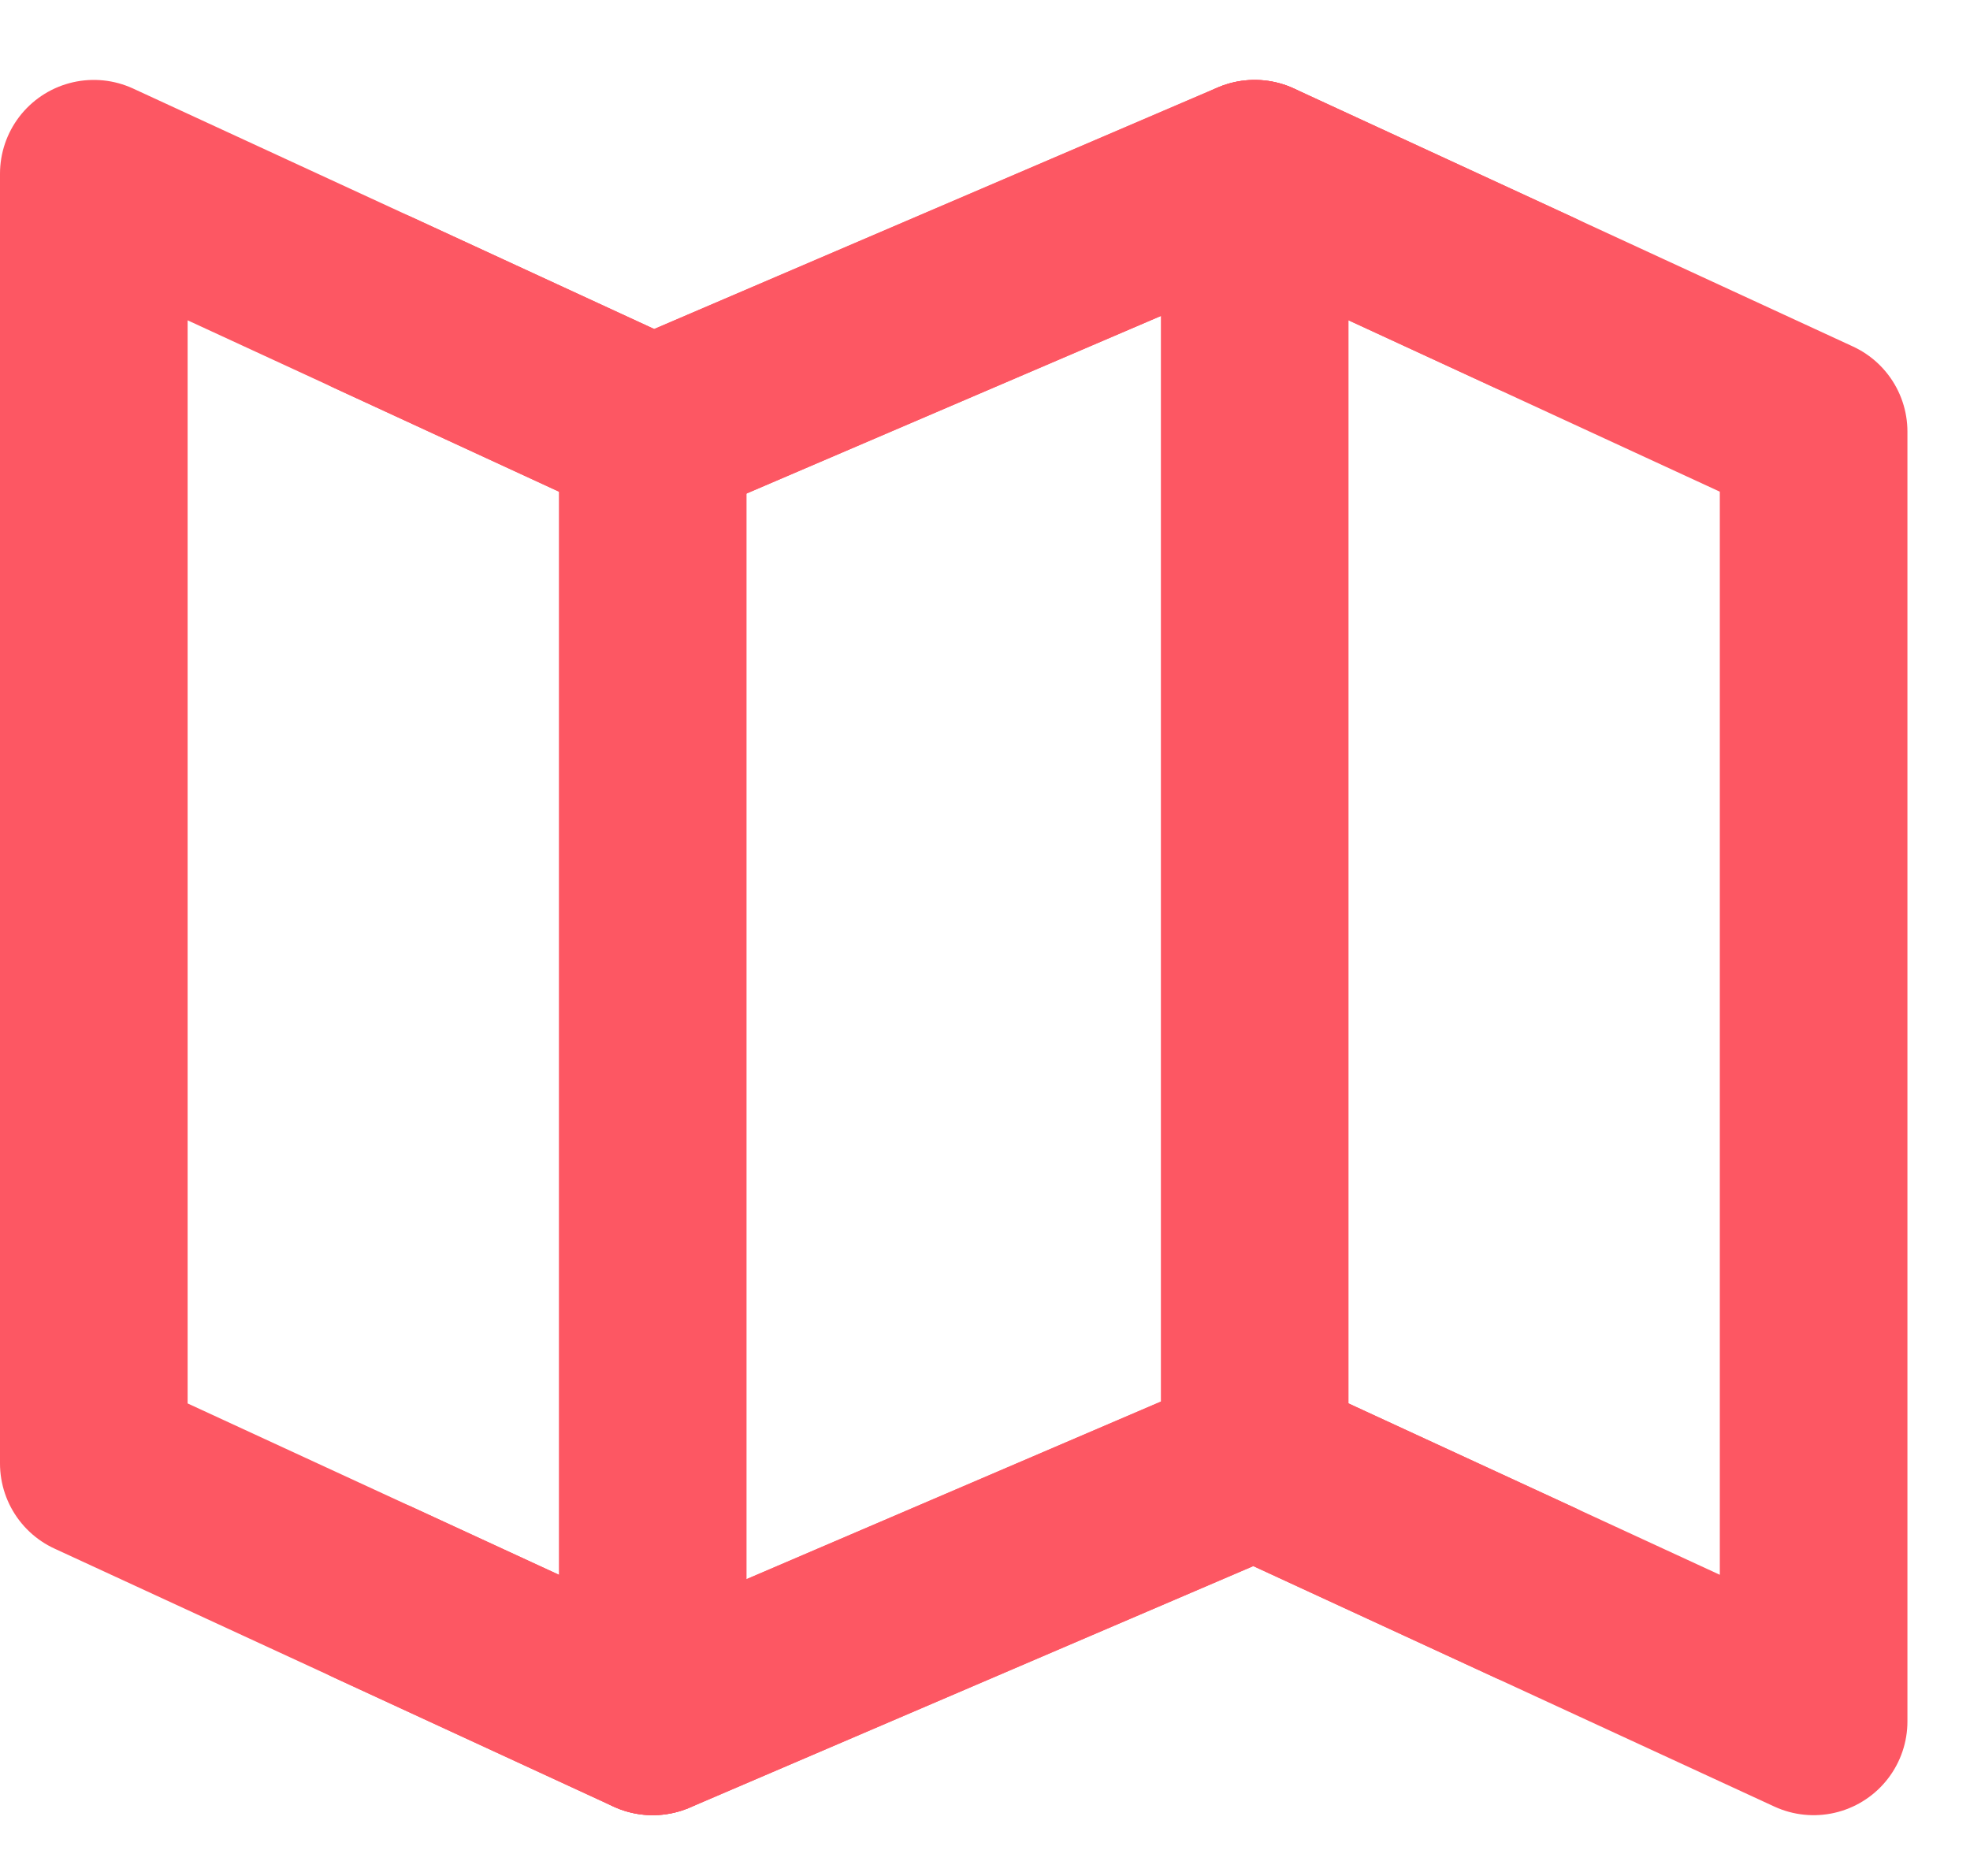
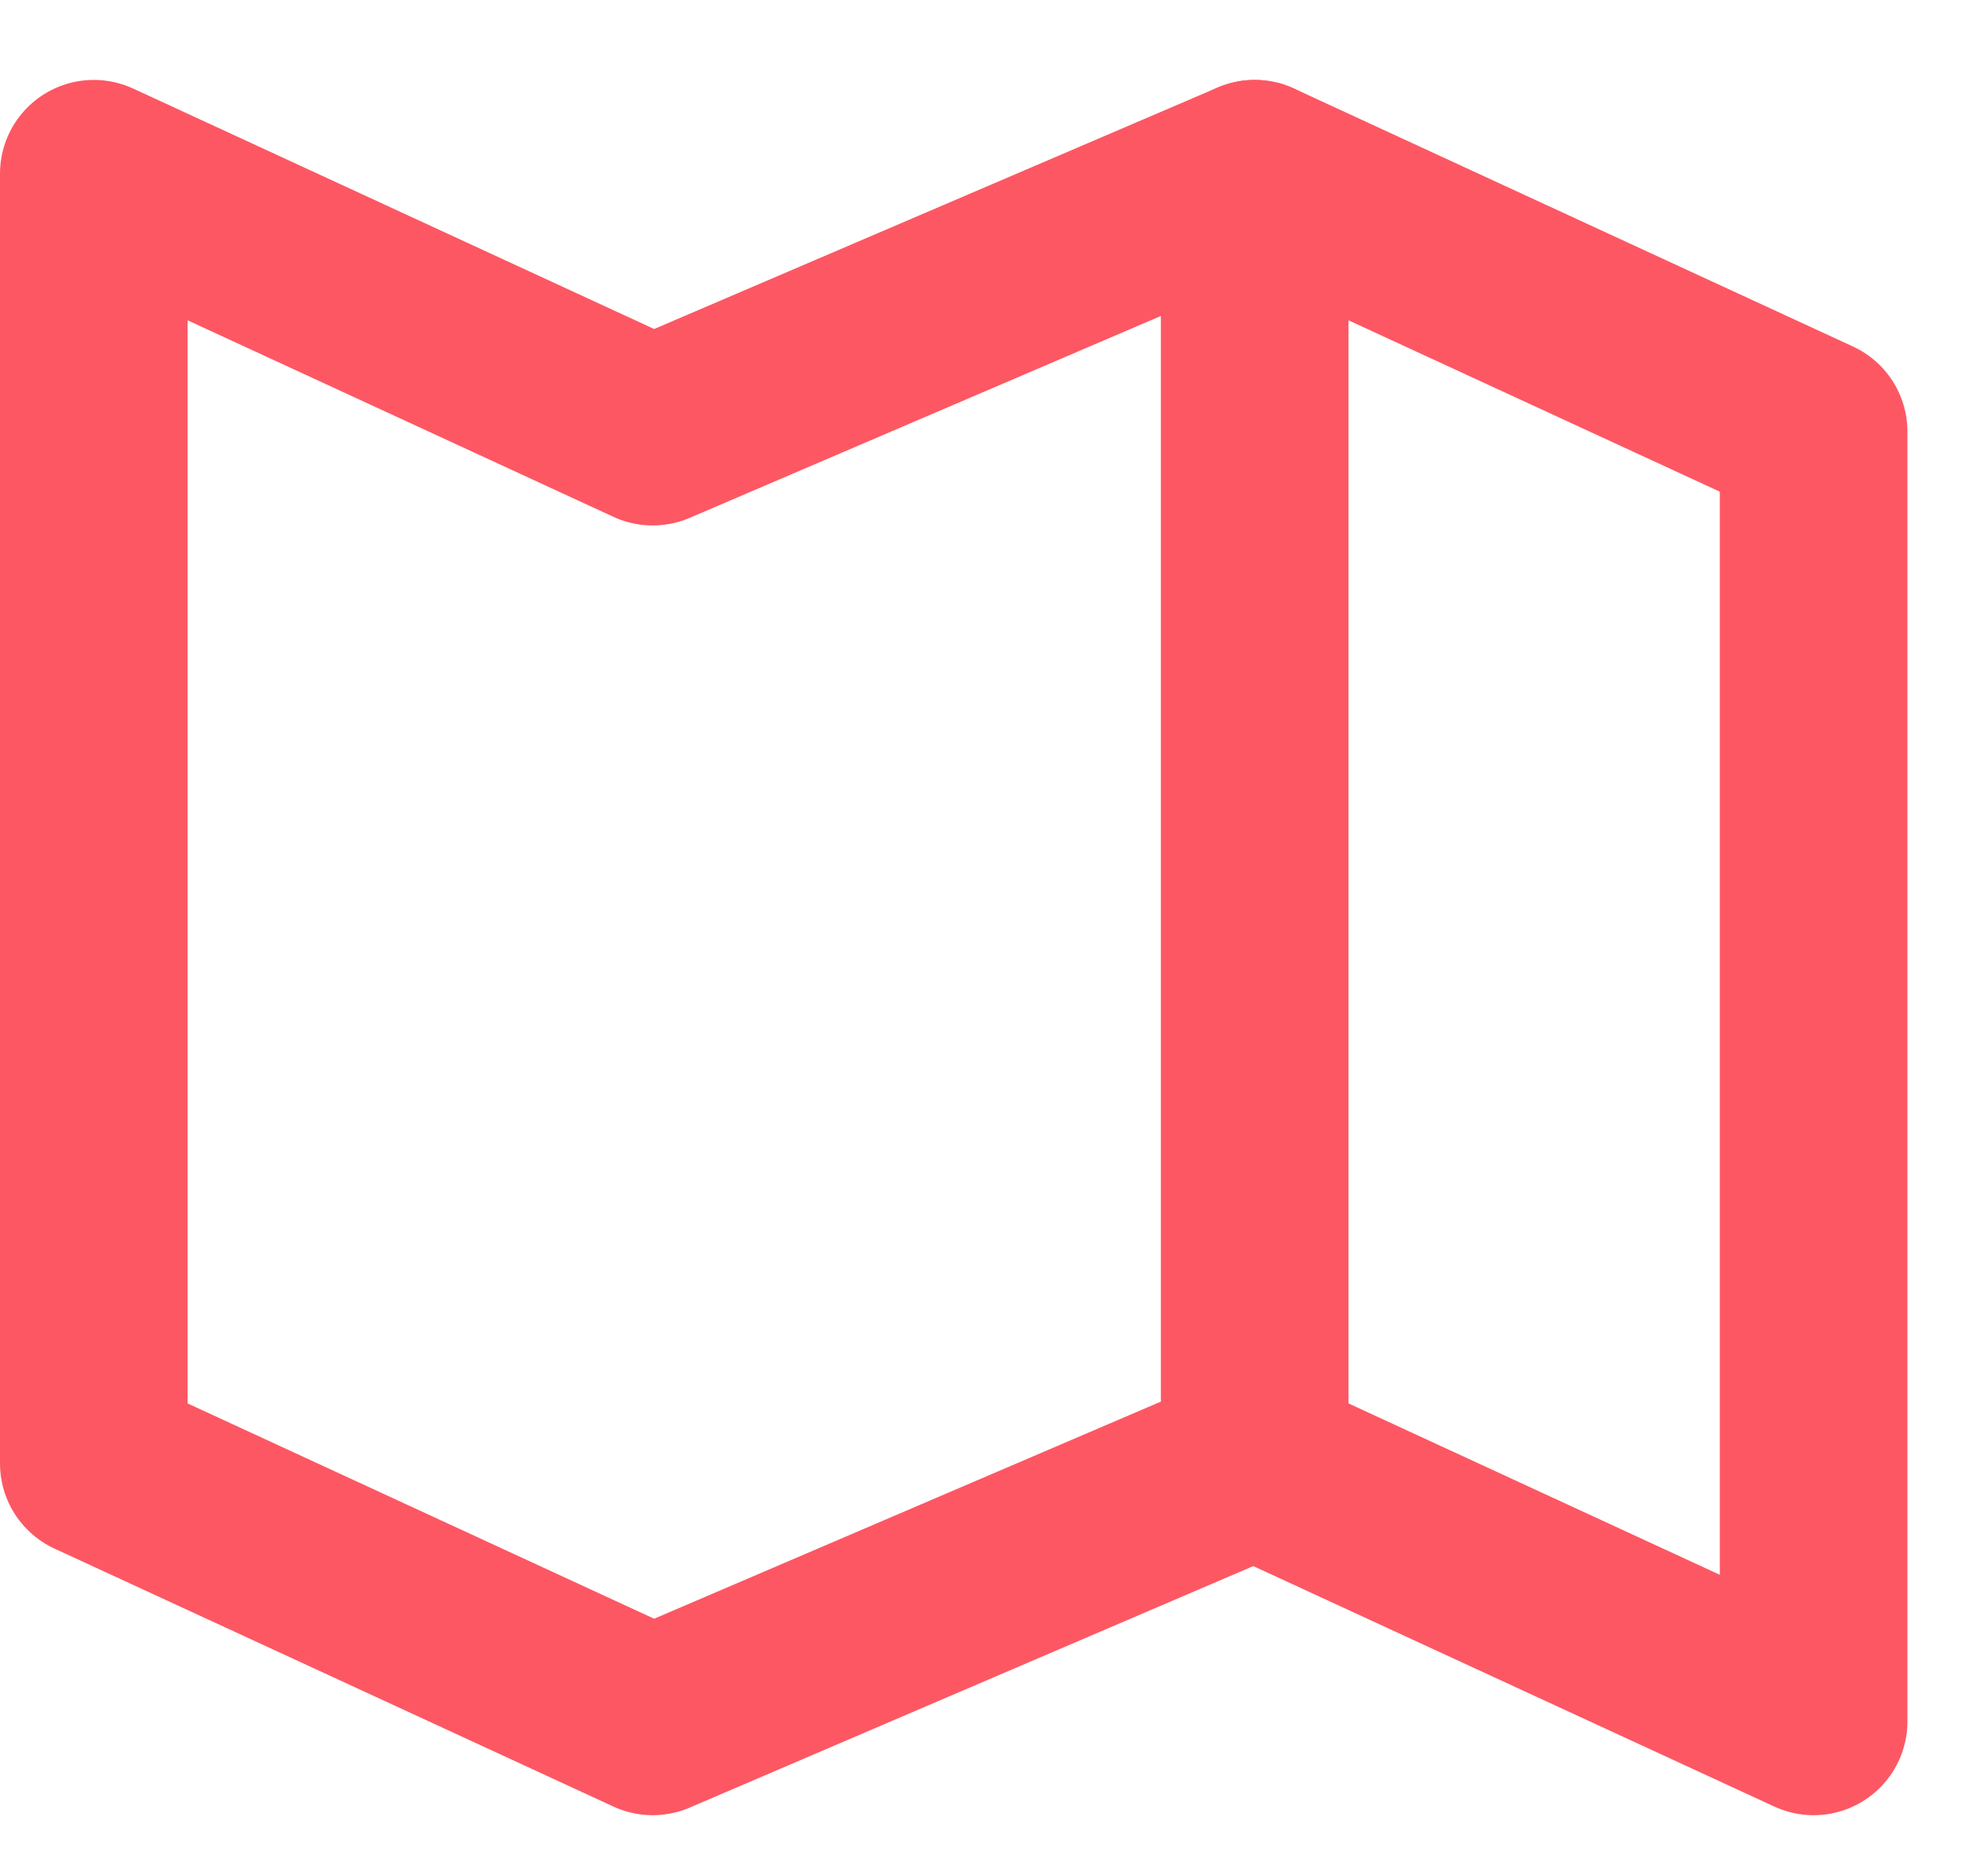
<svg xmlns="http://www.w3.org/2000/svg" width="21" height="20" viewBox="0 0 21 20" fill="none">
  <path d="M6.958 4.602L1 1.852V15.602L6.958 18.352L13.375 15.602L19.333 18.352V4.602L13.375 1.852L6.958 4.602Z" stroke="#FD5763" stroke-width="2" stroke-linecap="round" stroke-linejoin="round" />
  <path d="M13.375 1.852V15.602" stroke="#FD5763" stroke-width="2" stroke-linecap="round" stroke-linejoin="round" />
-   <path d="M6.958 4.602V18.352" stroke="#FD5763" stroke-width="2" stroke-linecap="round" stroke-linejoin="round" />
-   <path d="M3.979 3.227L6.959 4.602L13.375 1.852L16.355 3.227" stroke="#FD5763" stroke-width="2" stroke-linecap="round" stroke-linejoin="round" />
-   <path d="M3.979 16.977L6.959 18.352L13.375 15.602L16.355 16.977" stroke="#FD5763" stroke-width="2" stroke-linecap="round" stroke-linejoin="round" />
</svg>